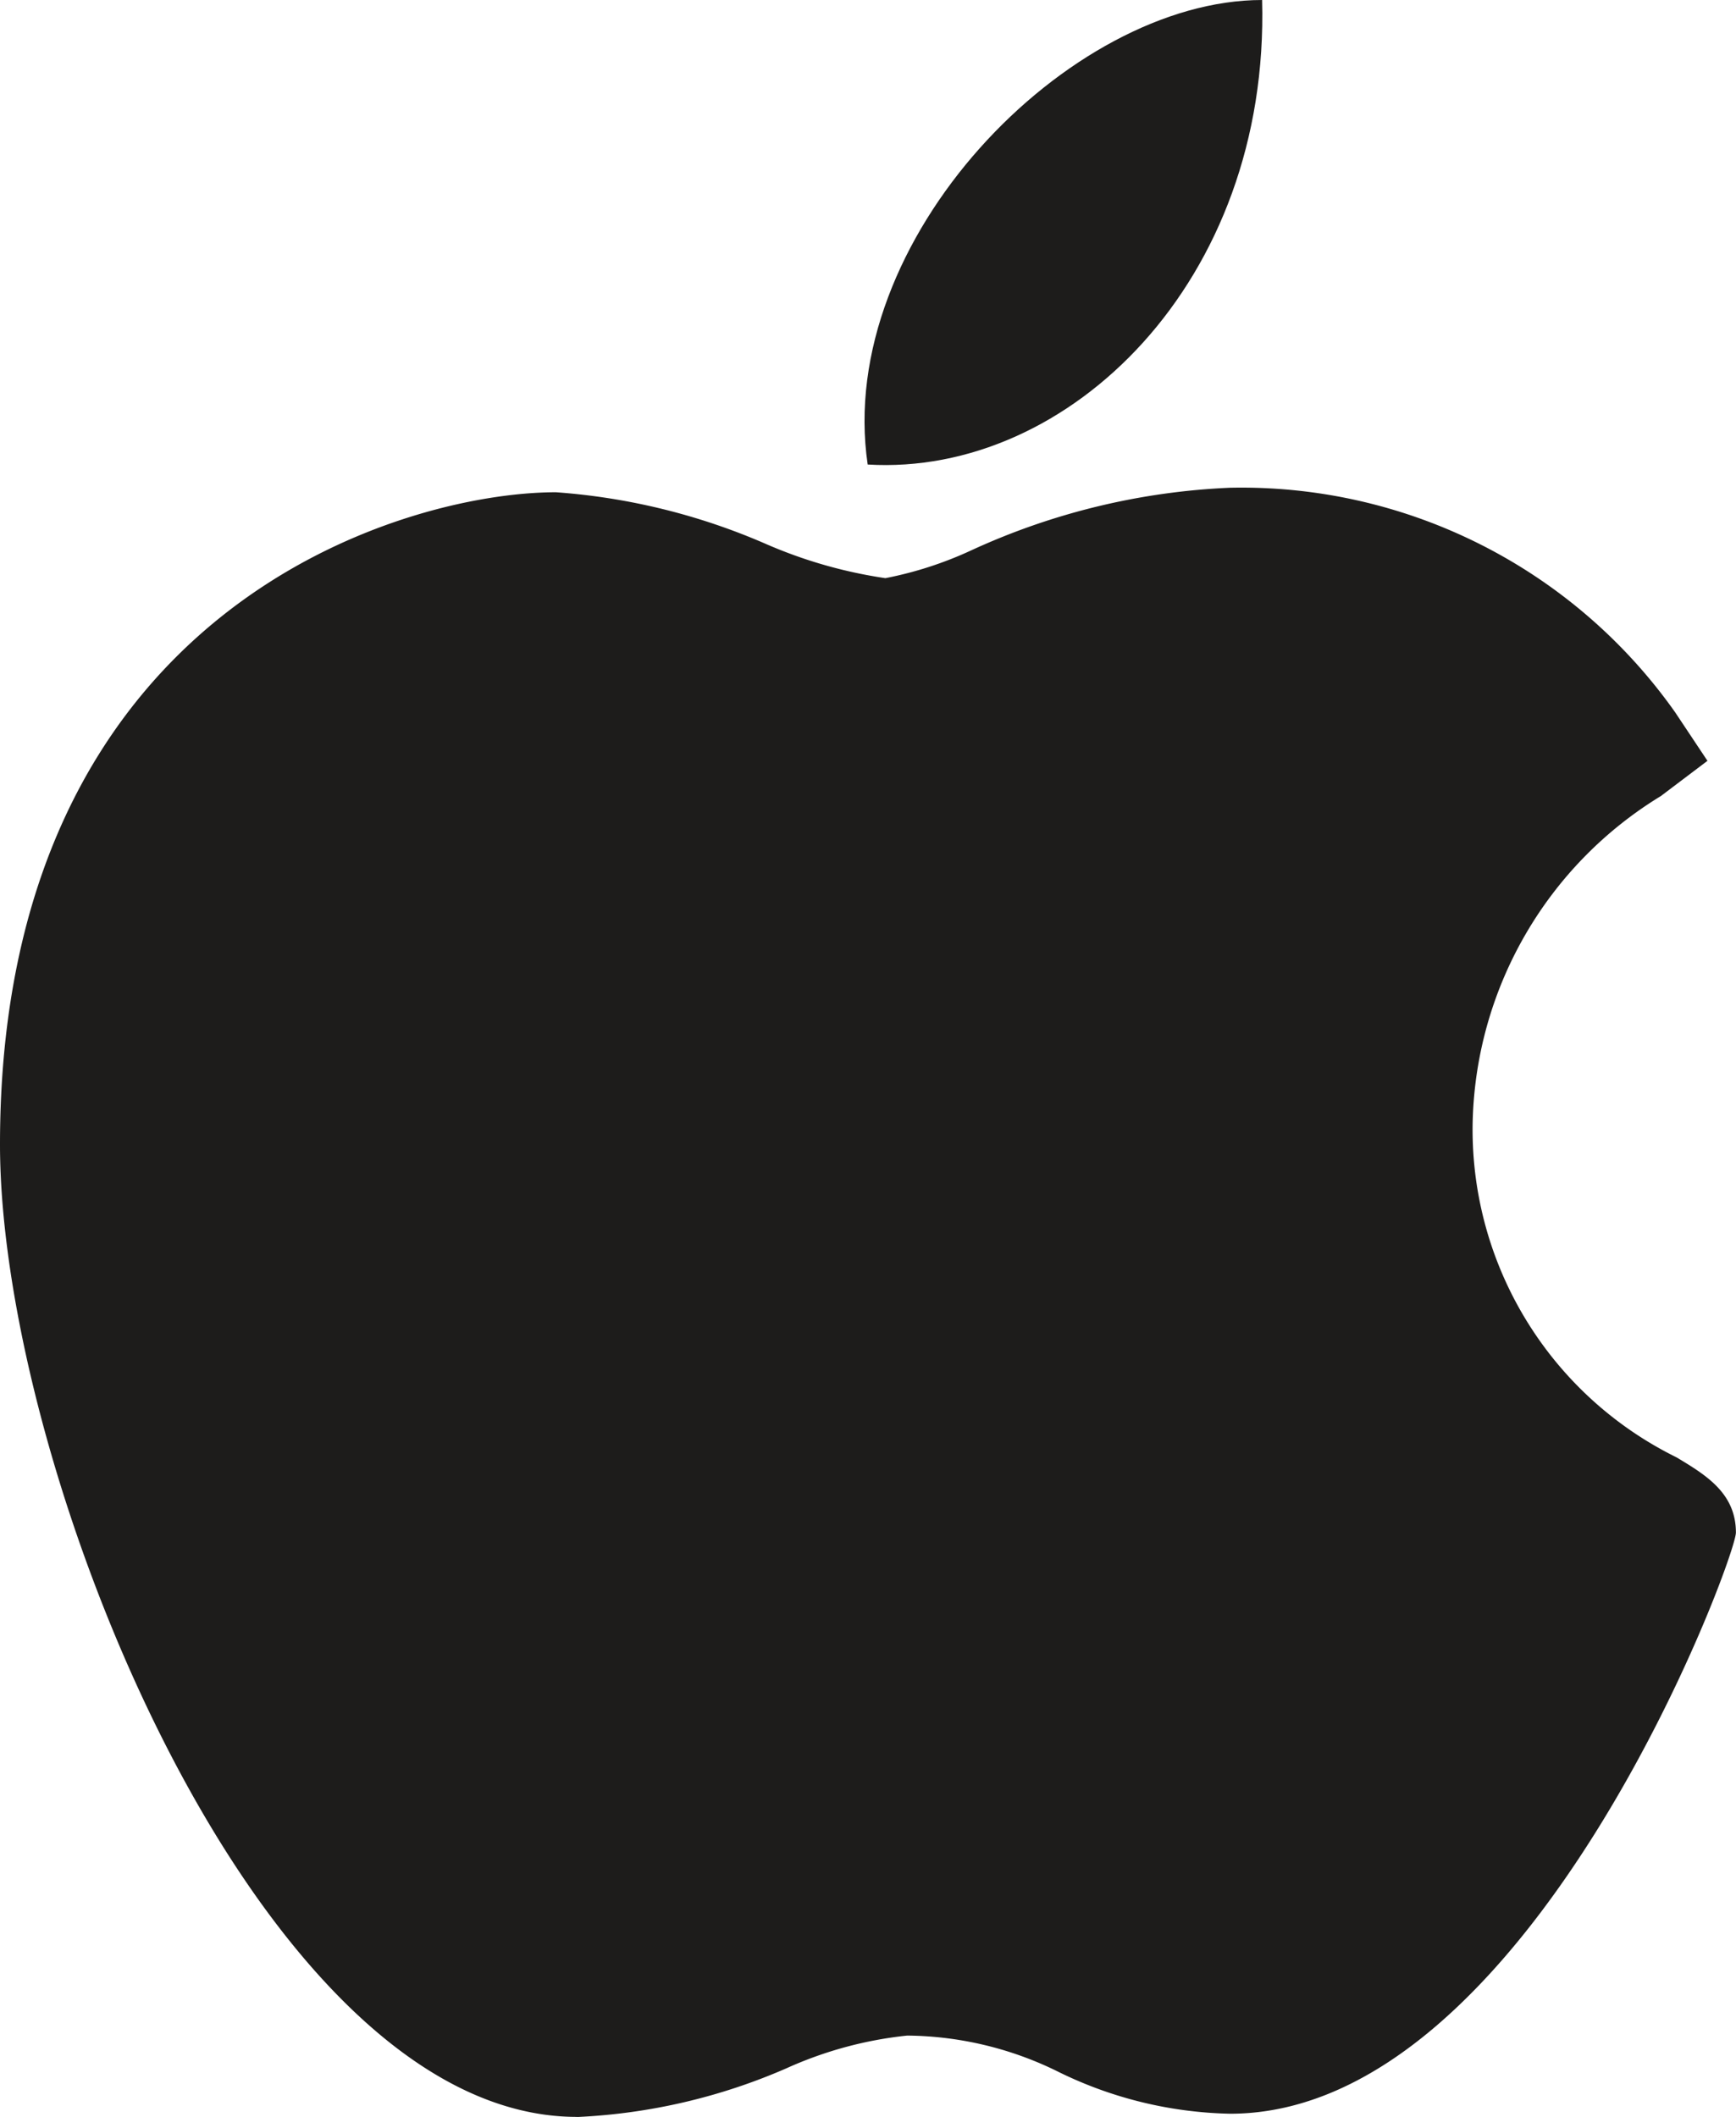
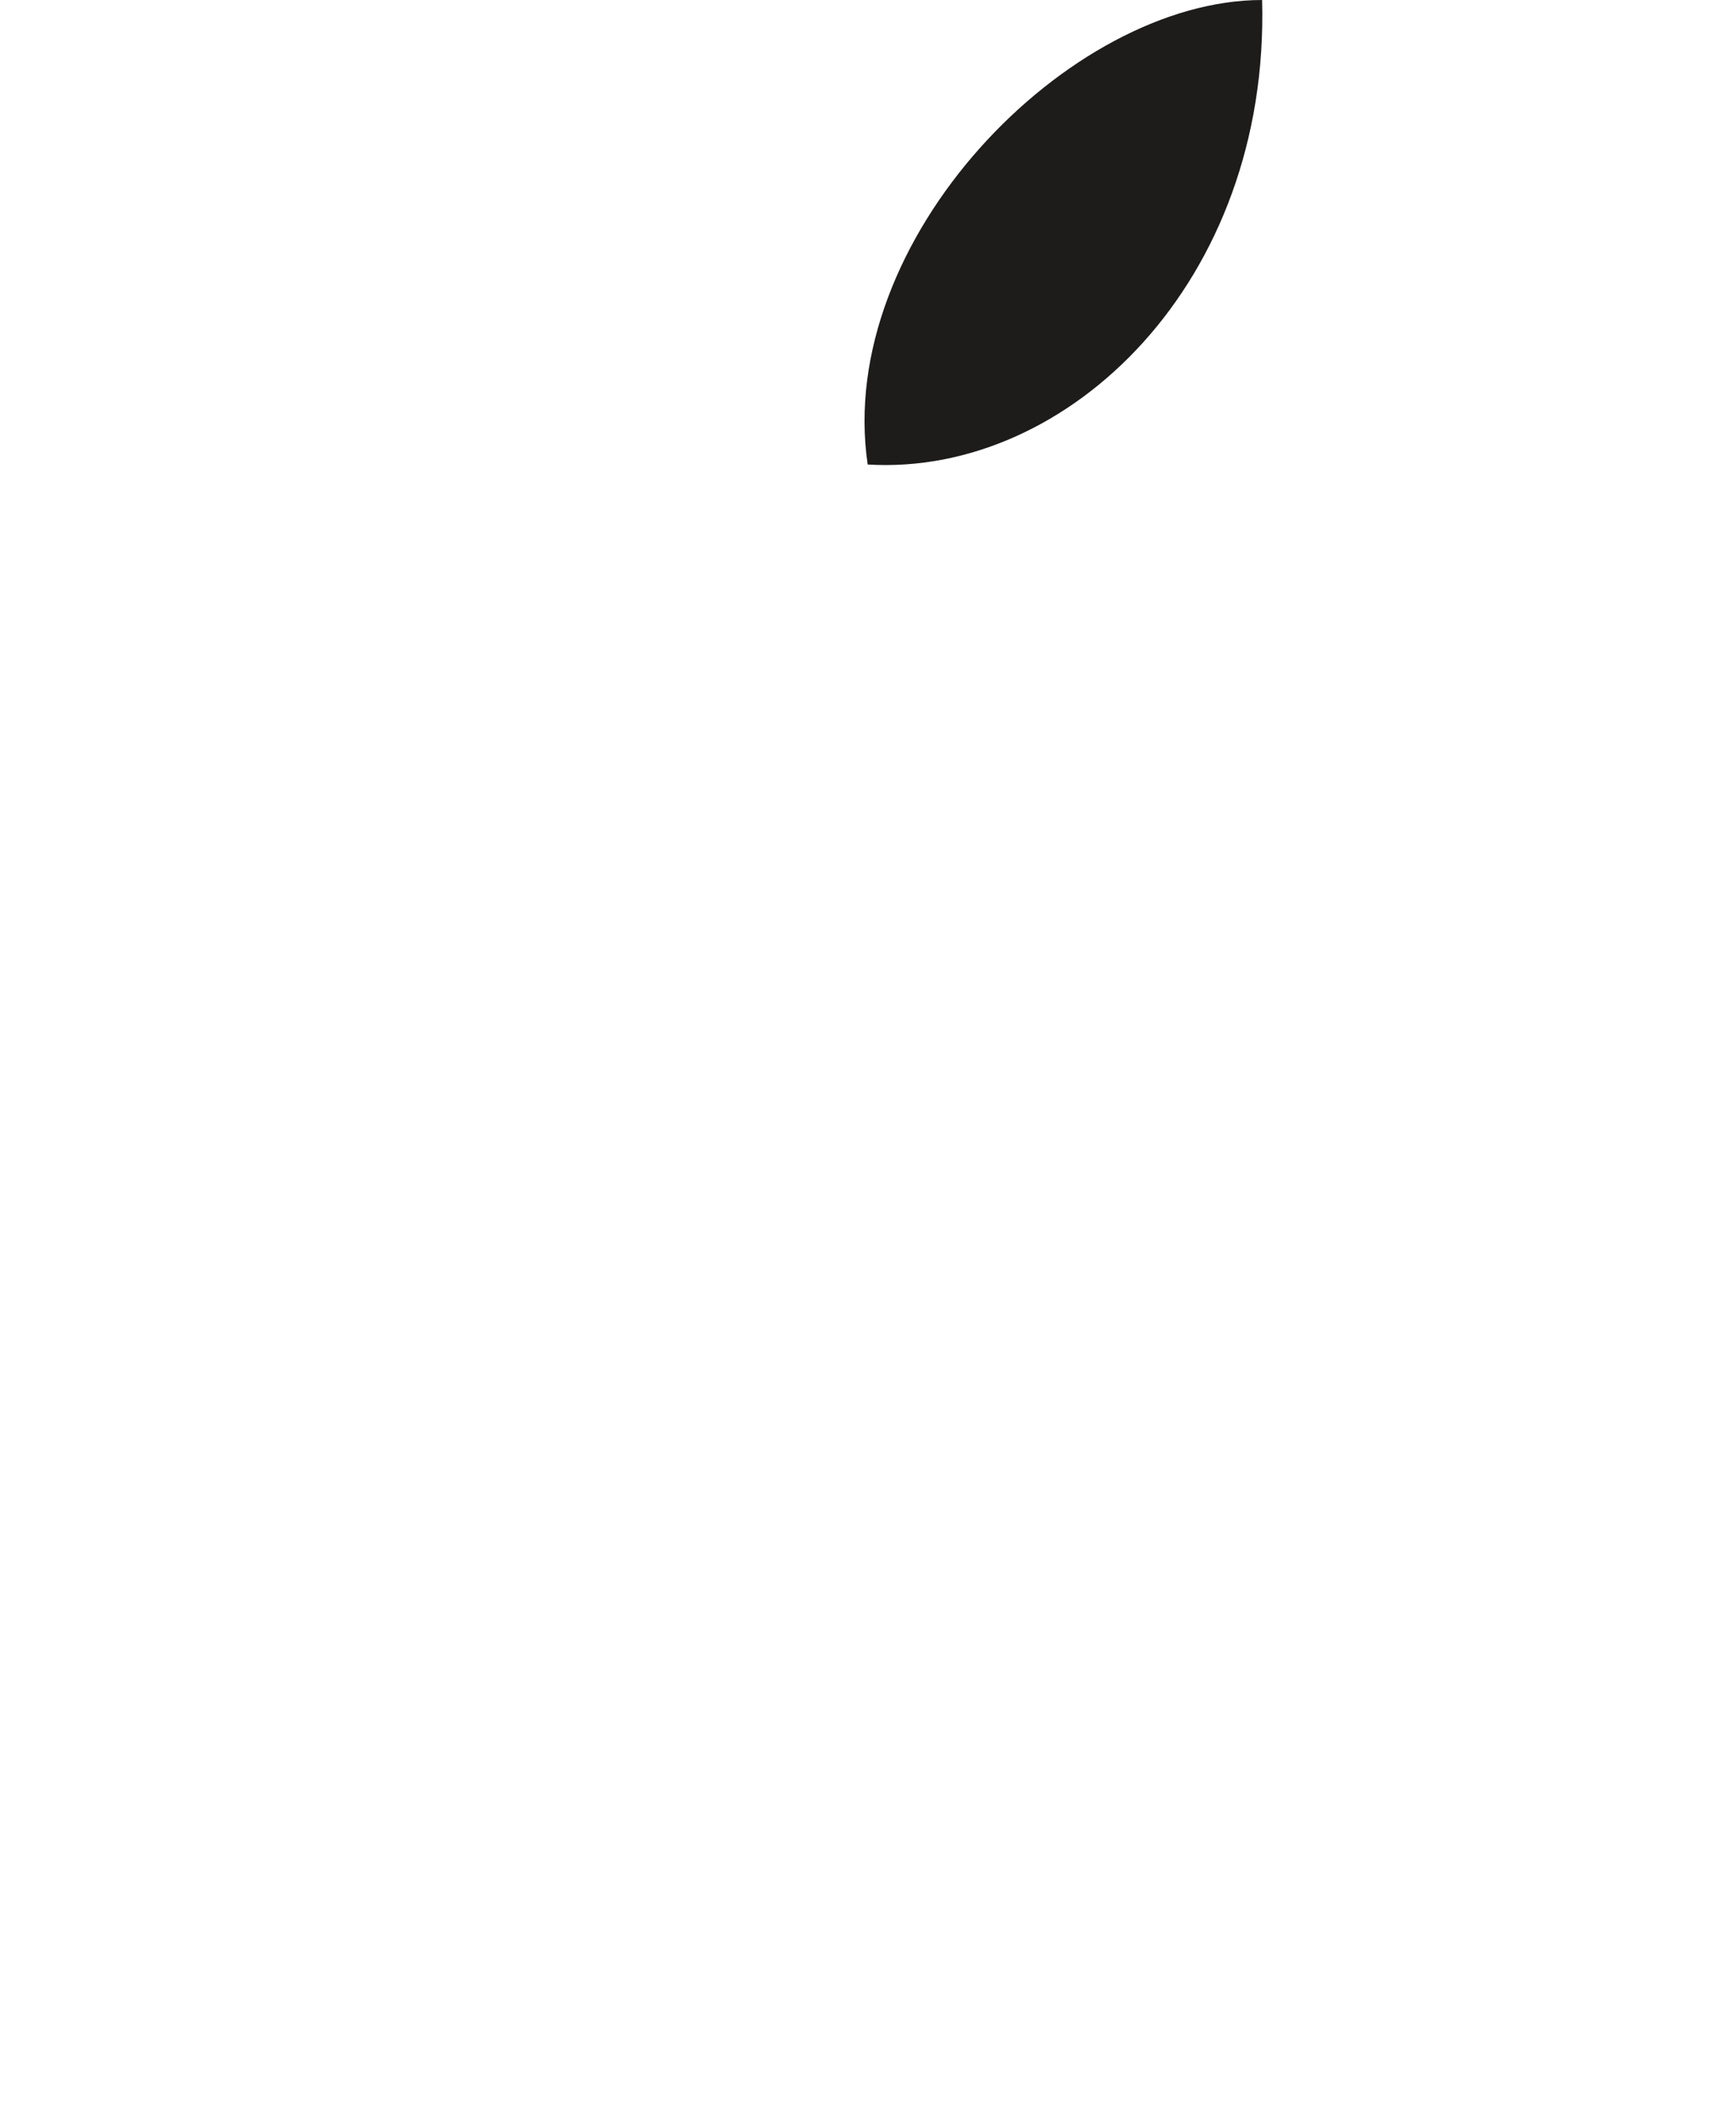
<svg xmlns="http://www.w3.org/2000/svg" id="icon-app-1" width="19.221" height="23.433" viewBox="0 0 19.221 23.433">
-   <path id="Path_94" data-name="Path 94" d="M52.394,135.992c-3.488-.02-6.372-7.139-6.372-10.765,0-5.923,4.443-7.219,6.155-7.219a7.083,7.083,0,0,1,2.322.571,5.191,5.191,0,0,0,1.326.38,4.127,4.127,0,0,0,.951-.308,7.625,7.625,0,0,1,2.867-.693h.007a5.877,5.877,0,0,1,4.918,2.484l.359.539-.516.39a4.344,4.344,0,0,0-2.083,3.582,4.043,4.043,0,0,0,2.256,3.738c.323.194.658.395.658.833,0,.286-2.285,6.433-5.6,6.433a4.506,4.506,0,0,1-1.892-.459,3.837,3.837,0,0,0-1.684-.406,4.332,4.332,0,0,0-1.334.361,6.531,6.531,0,0,1-2.313.54Z" transform="translate(-46.022 -112.559)" fill="#1d1c1b" />
-   <path id="Path_95" data-name="Path 95" d="M259.557,0c.086,3.116-2.142,5.277-4.367,5.142C254.823,2.655,257.415,0,259.557,0Z" transform="translate(-245.583)" fill="#1d1c1b" />
+   <path id="Path_95" data-name="Path 95" d="M259.557,0c.086,3.116-2.142,5.277-4.367,5.142C254.823,2.655,257.415,0,259.557,0" transform="translate(-245.583)" fill="#1d1c1b" />
</svg>